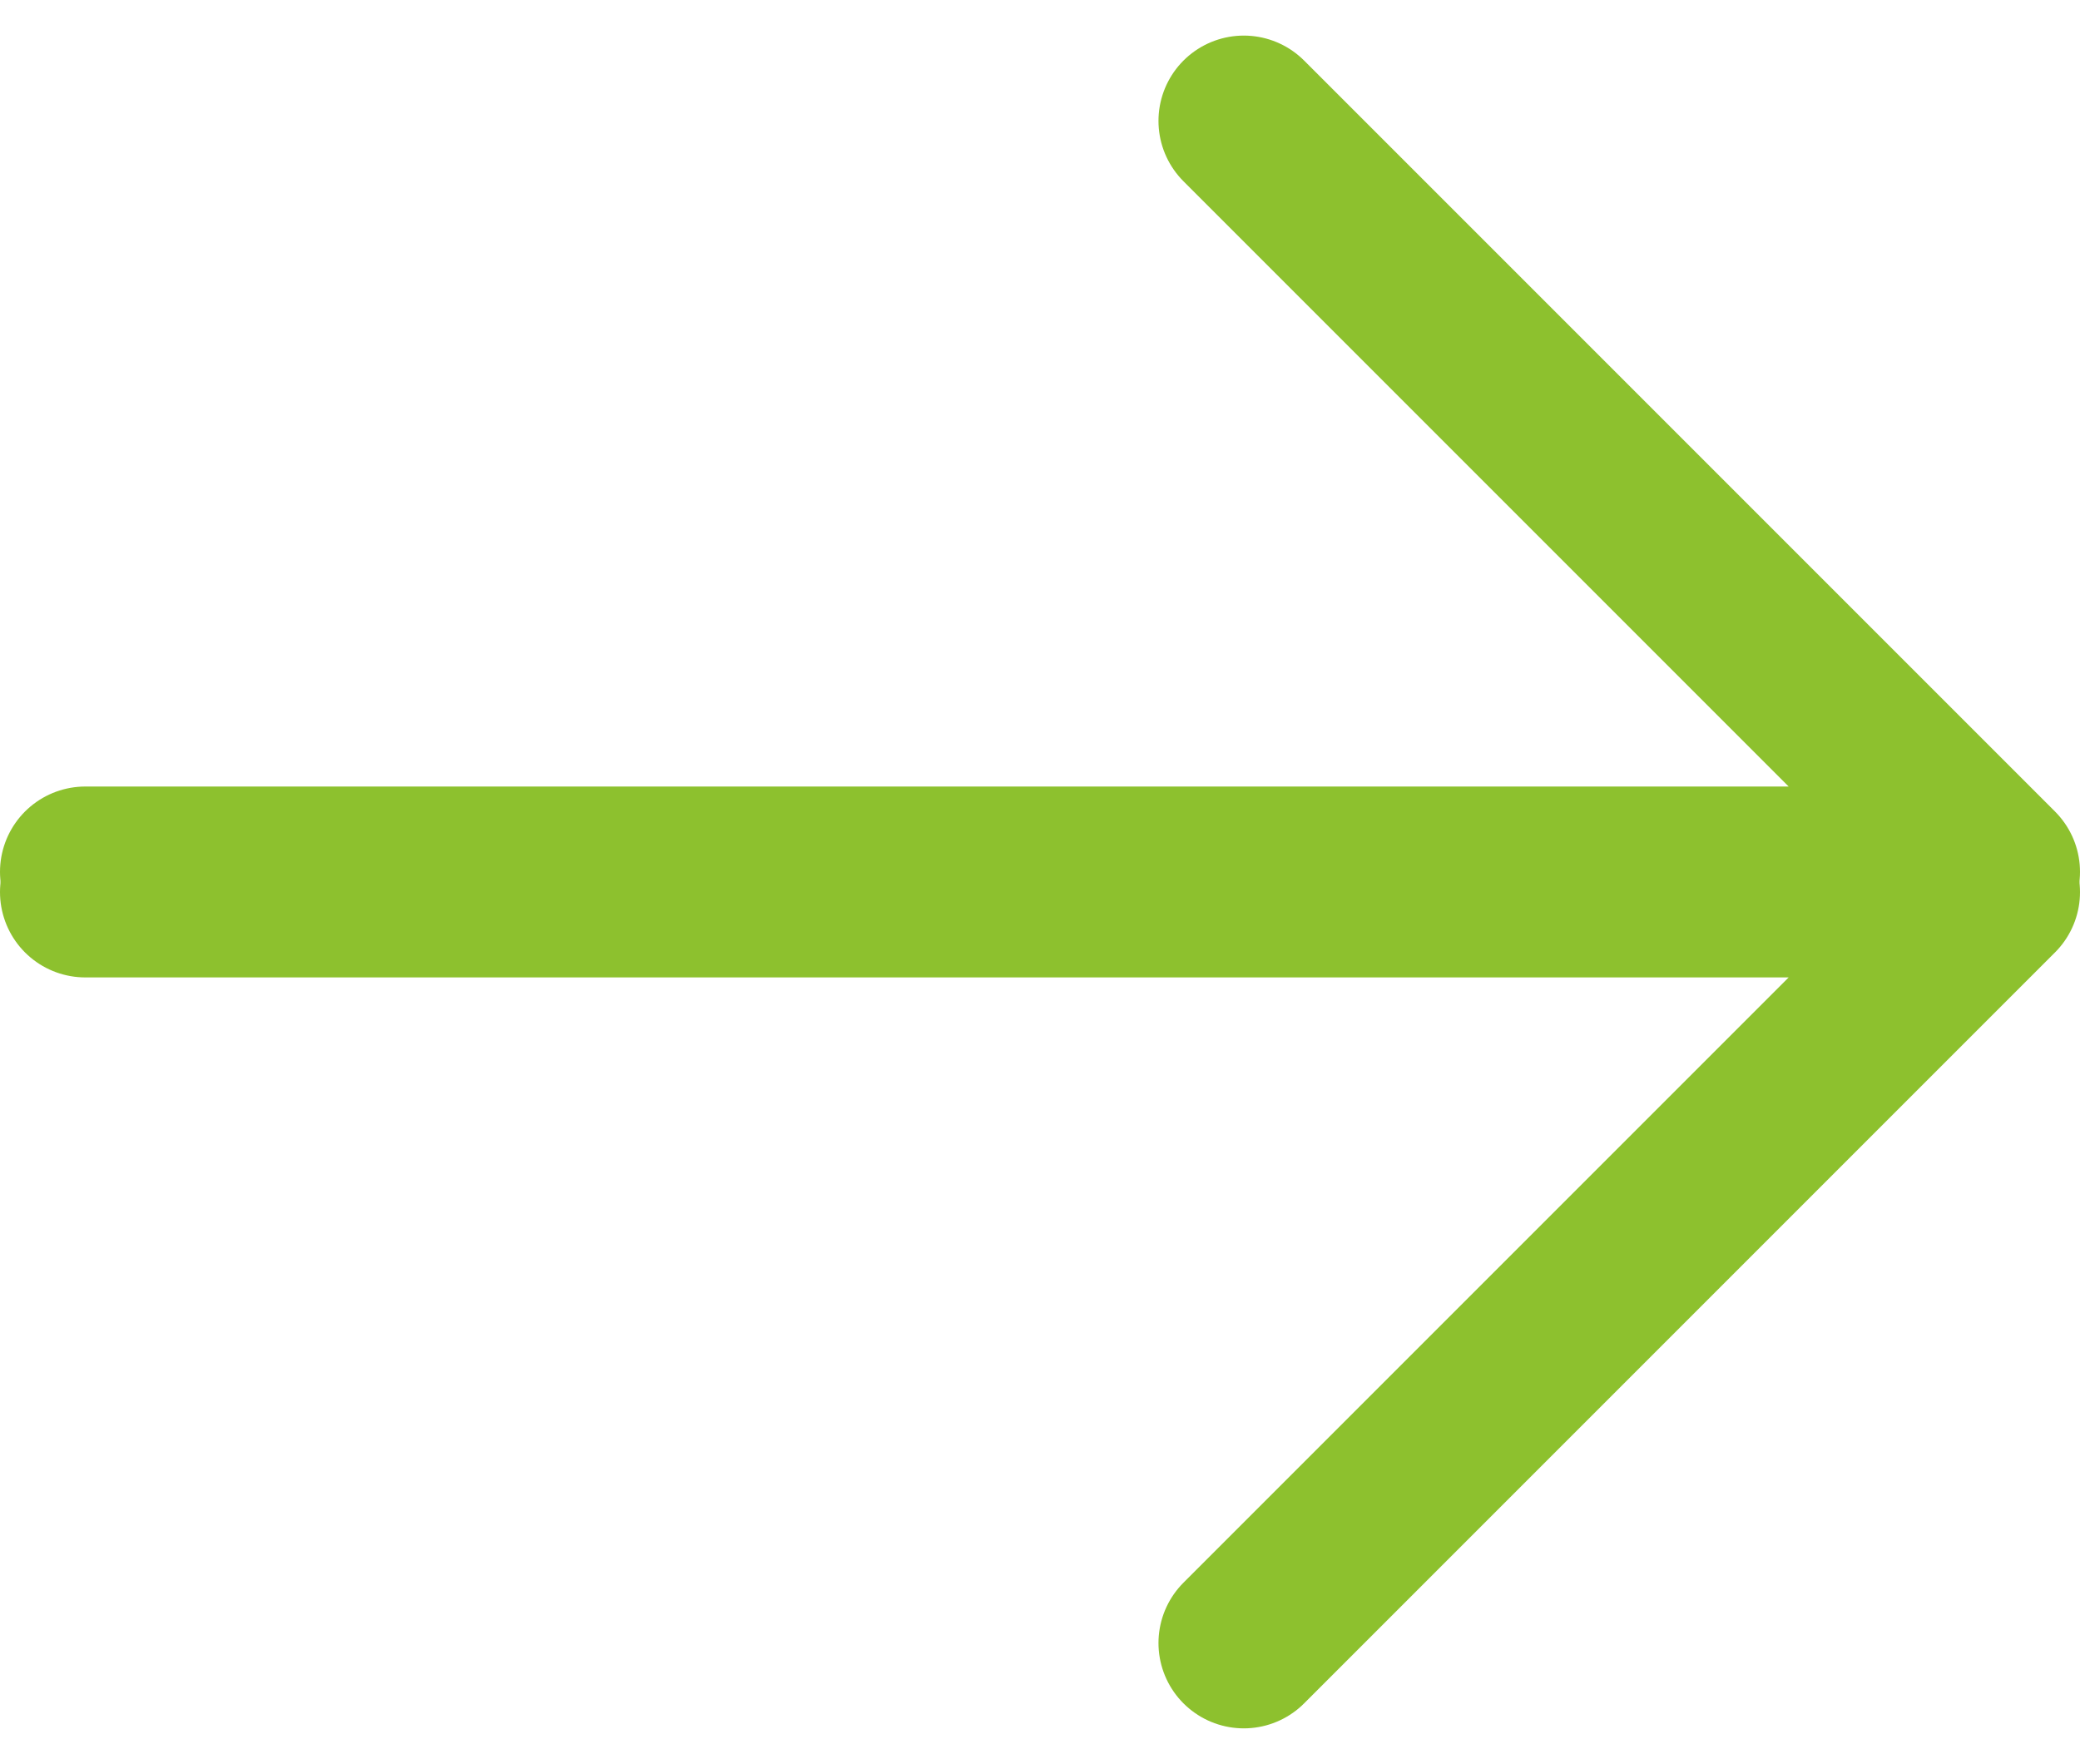
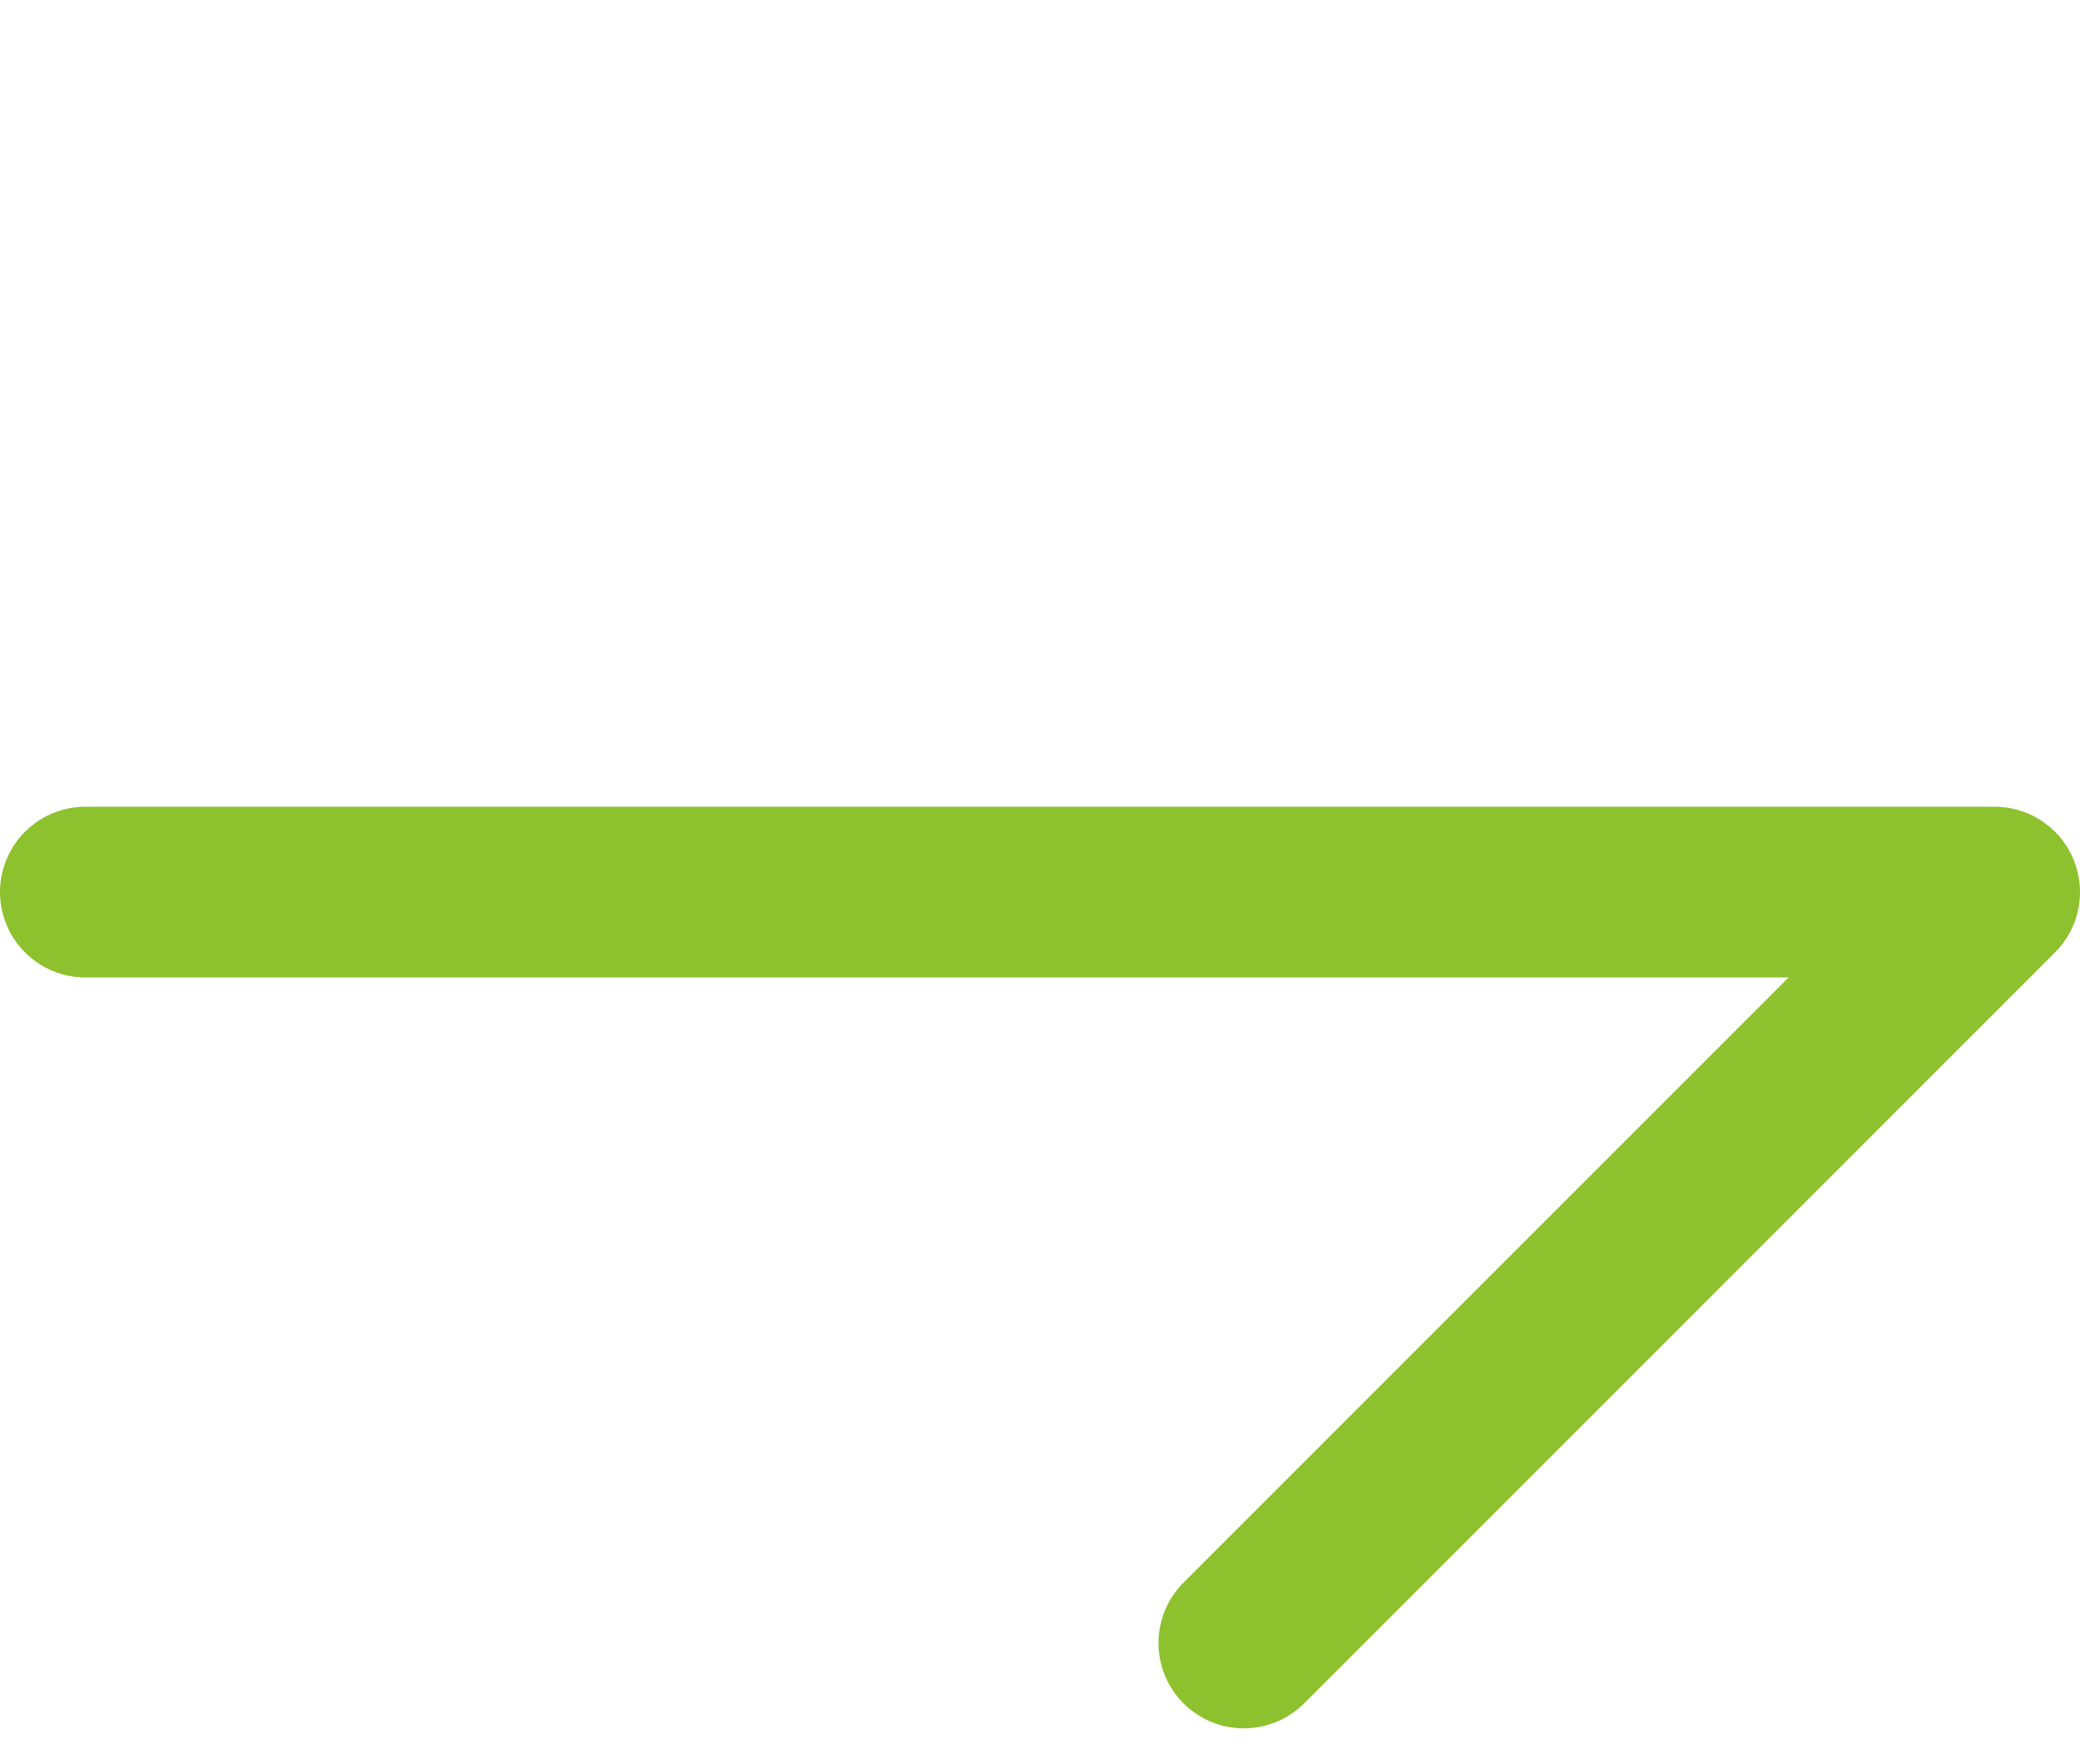
<svg xmlns="http://www.w3.org/2000/svg" width="24.377" height="20.671" viewBox="0 0 24.377 20.671">
  <g id="Groupe_1160" data-name="Groupe 1160" transform="translate(-748.913 -1560.743)">
-     <path id="Tracé_2" data-name="Tracé 2" d="M620.913,1466.96h22.377l-8.8-8.8" transform="translate(129 104)" fill="none" stroke="#8dc12e" stroke-linecap="round" stroke-linejoin="round" stroke-width="2" />
    <path id="Tracé_3" data-name="Tracé 3" d="M620.913,1458.157h22.377l-8.8,8.8" transform="translate(129 113.04)" fill="none" stroke="#8dc12e" stroke-linecap="round" stroke-linejoin="round" stroke-width="2" />
  </g>
</svg>